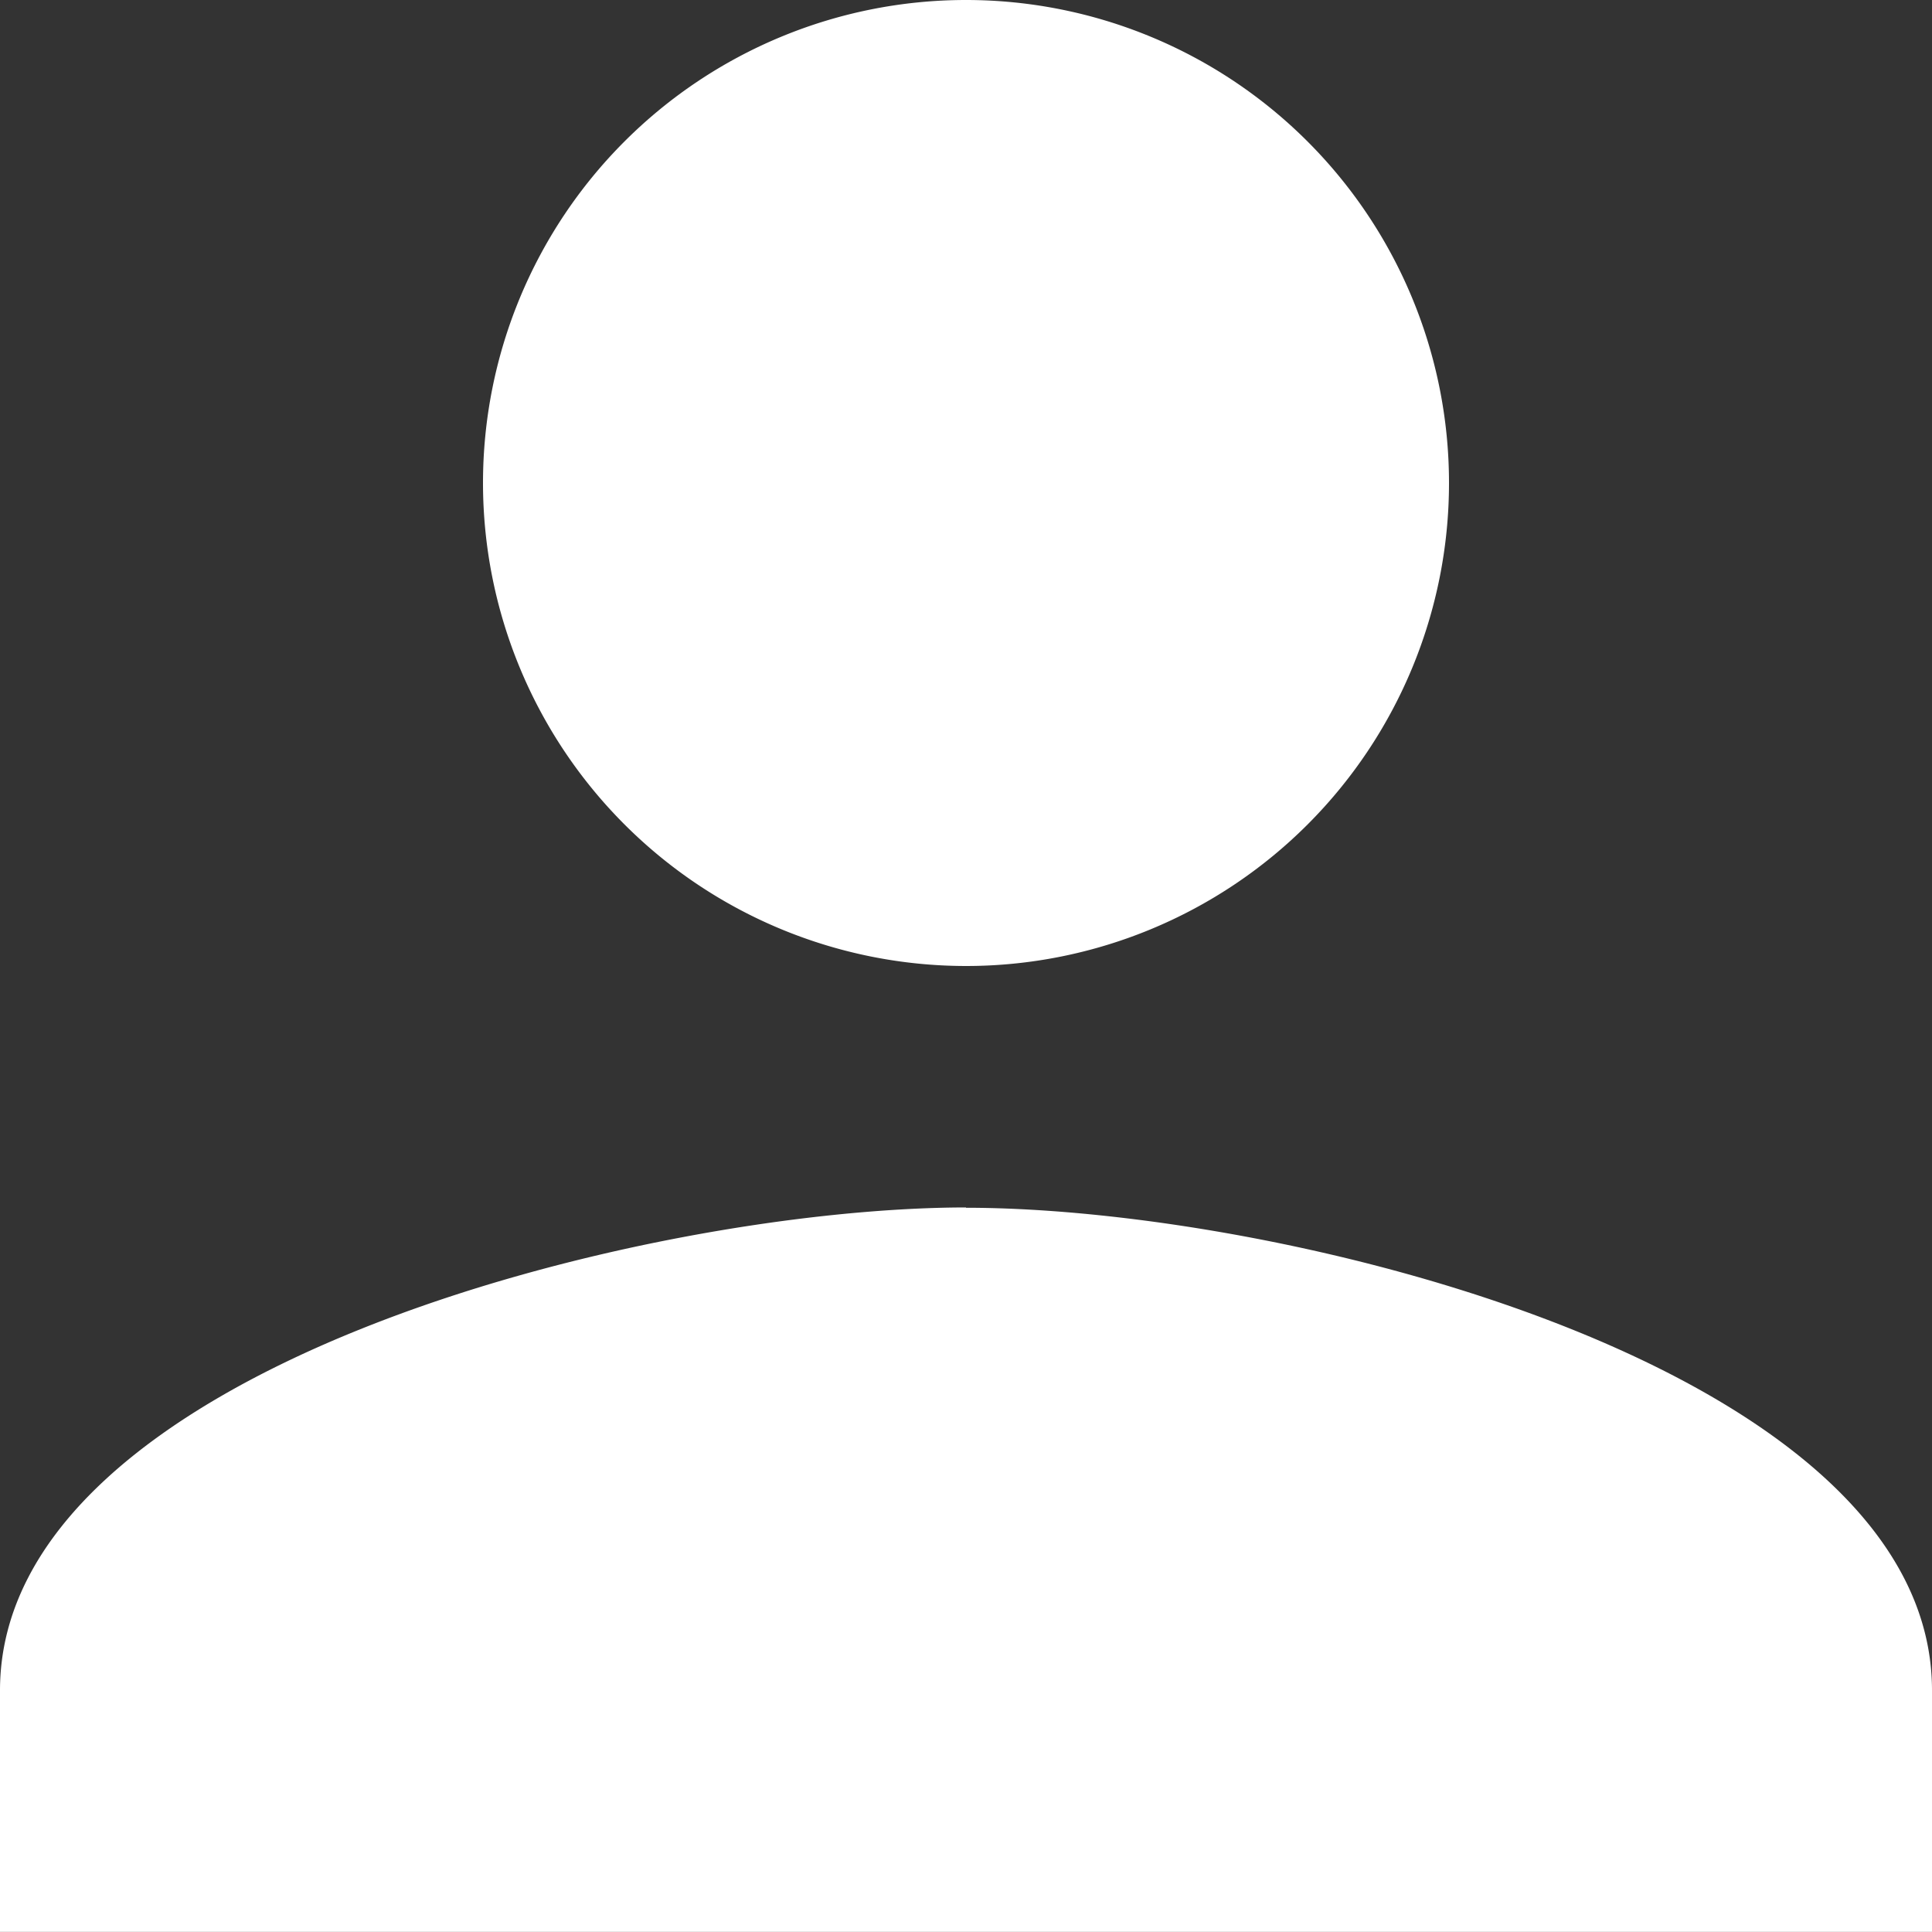
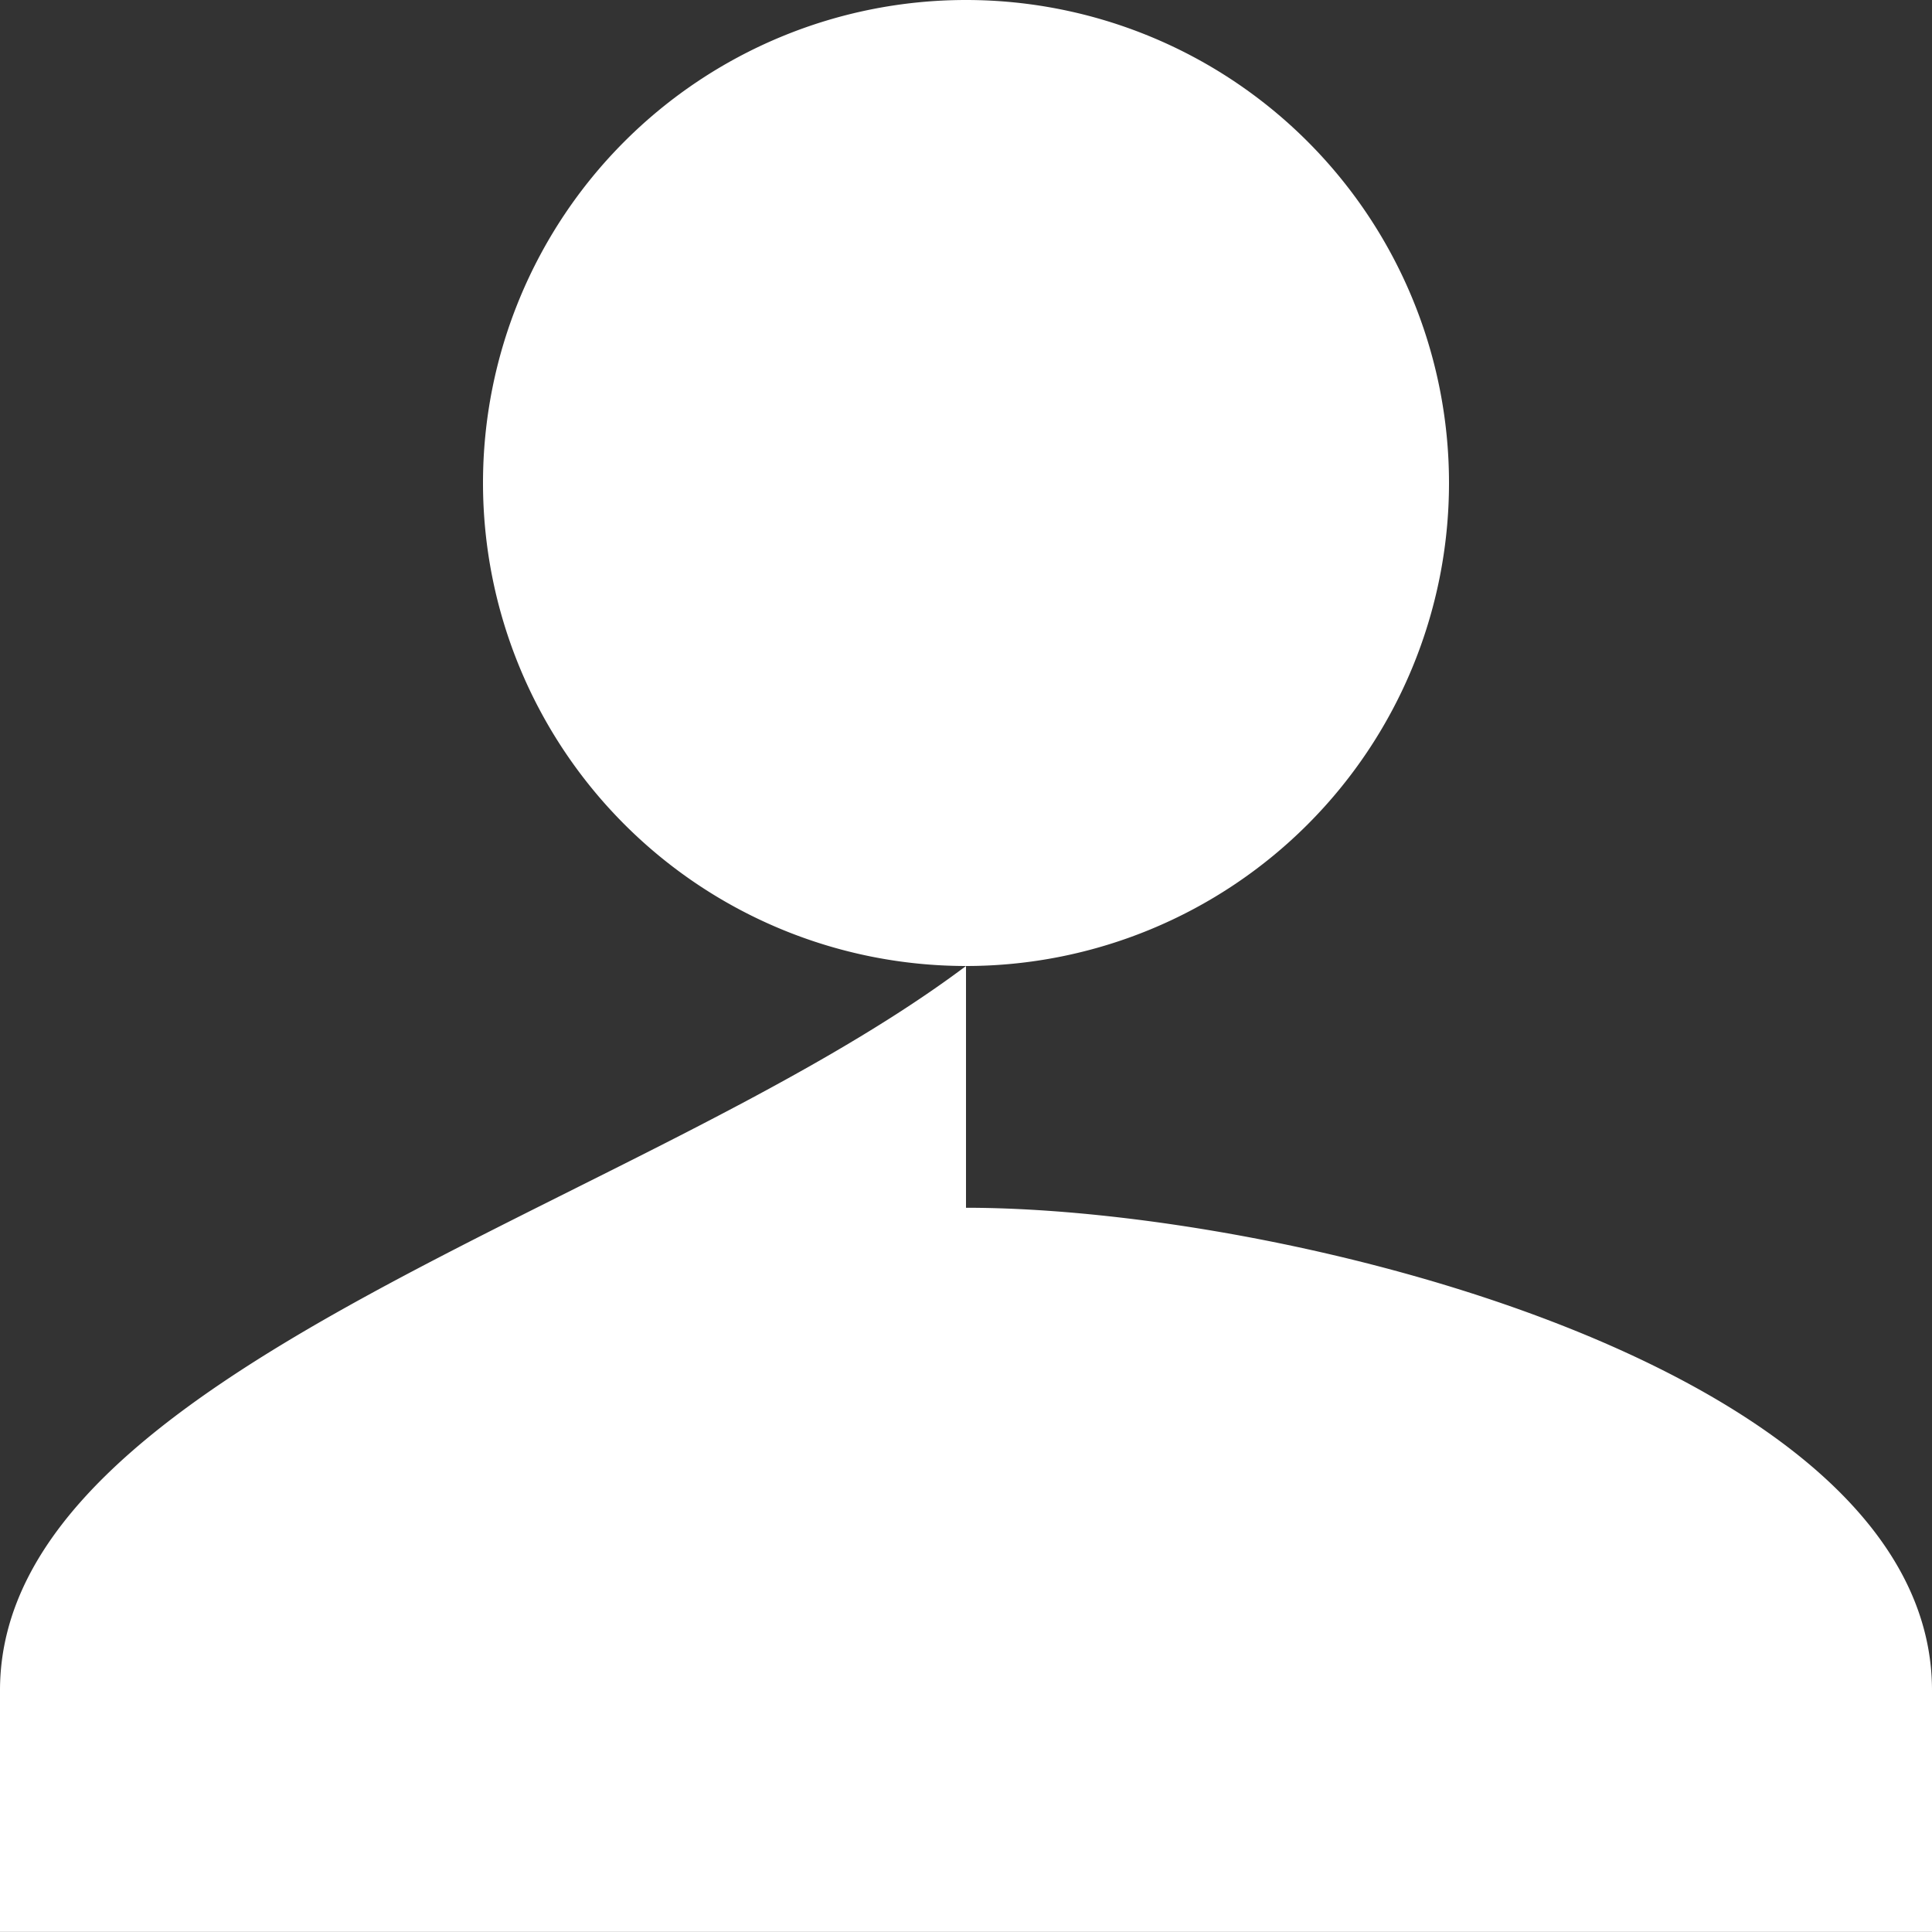
<svg xmlns="http://www.w3.org/2000/svg" width="18.556" height="18.556">
  <rect width="100%" height="100%" fill="#333333" stroke="none" />
-   <path d="M9.278 9.278a4.639 4.639 0 10-4.639-4.639 4.641 4.641 0 004.639 4.639zm0 2.319C6.187 11.6 0 13.146 0 16.236v2.319h18.556v-2.319c0-3.09-6.187-4.636-9.278-4.636z" fill="#fff" />
+   <path d="M9.278 9.278a4.639 4.639 0 10-4.639-4.639 4.641 4.641 0 004.639 4.639zC6.187 11.6 0 13.146 0 16.236v2.319h18.556v-2.319c0-3.09-6.187-4.636-9.278-4.636z" fill="#fff" />
</svg>